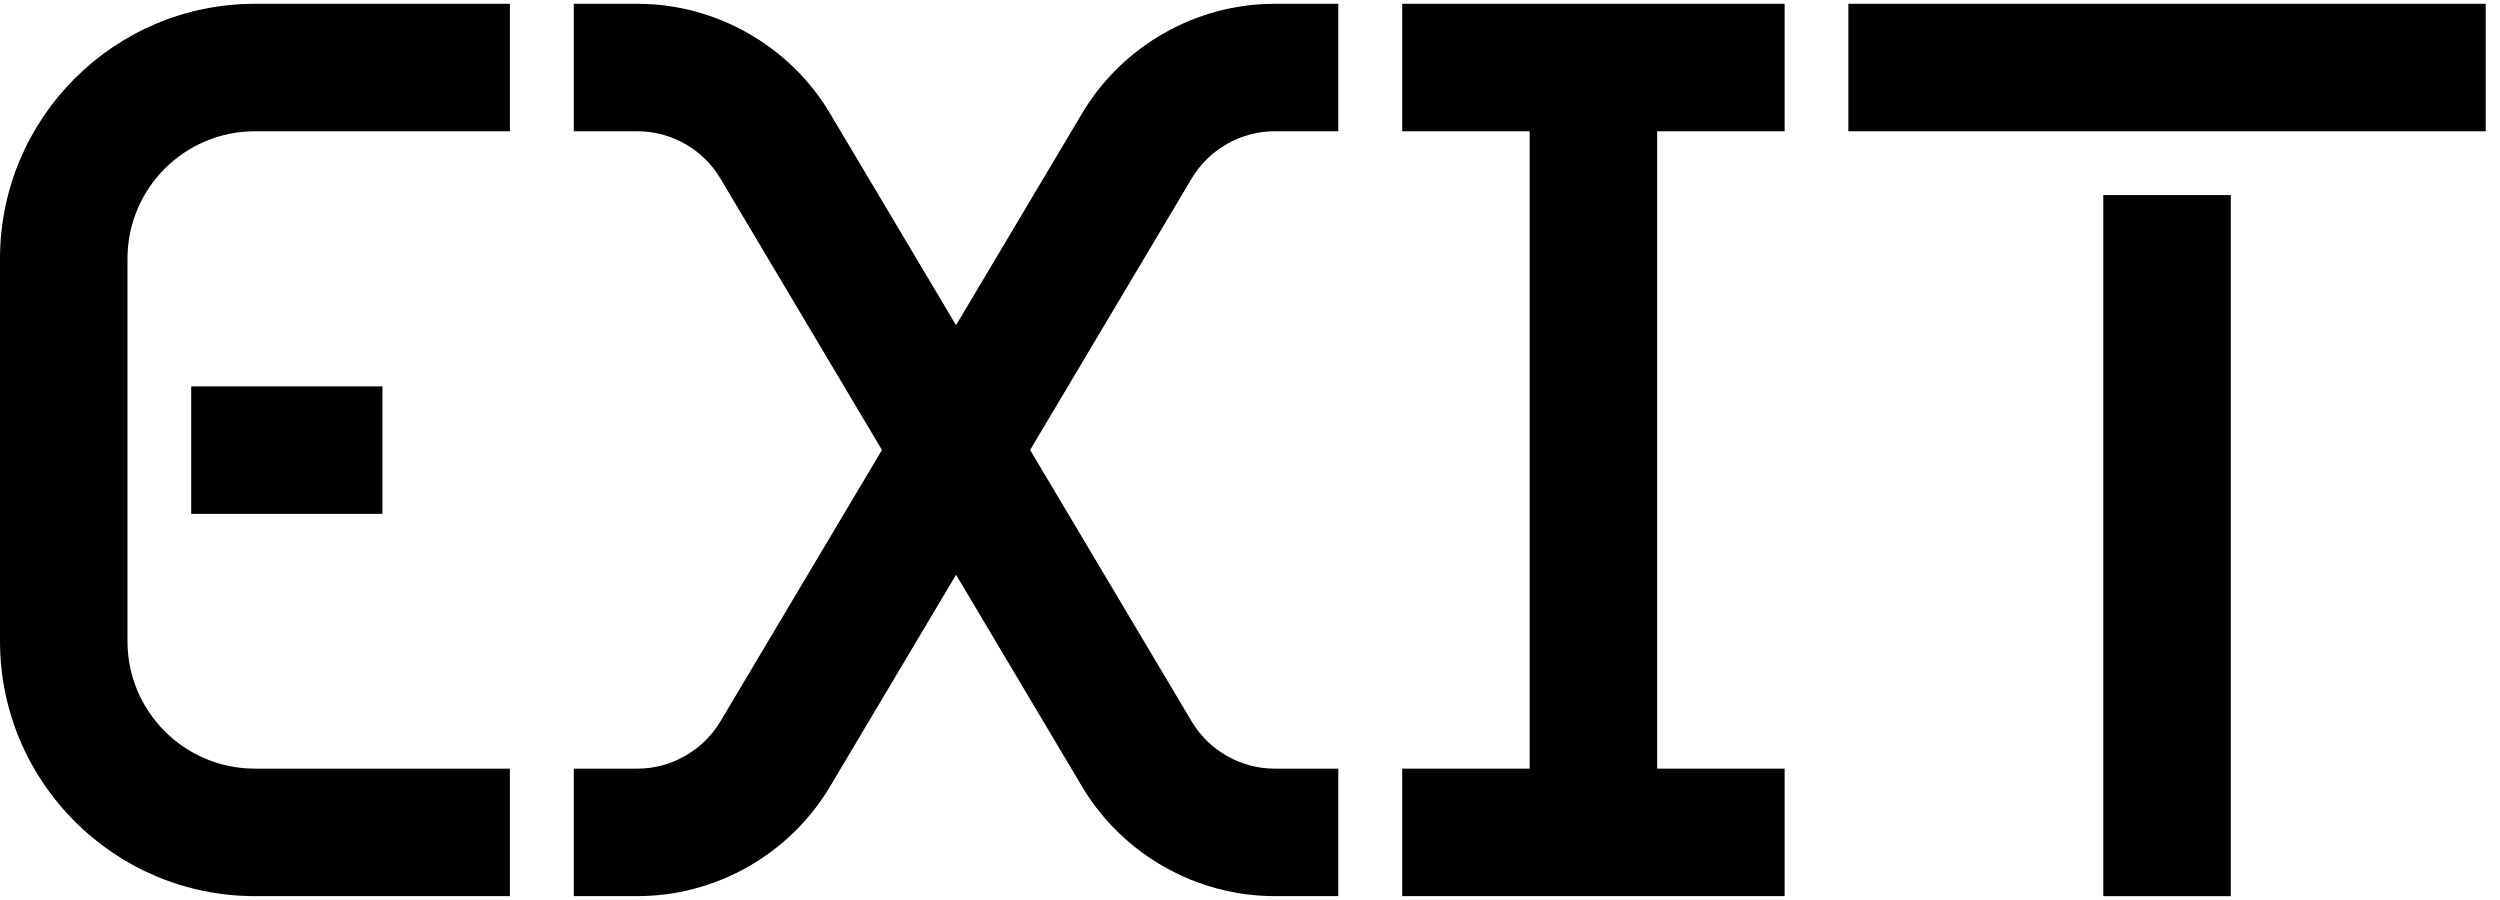
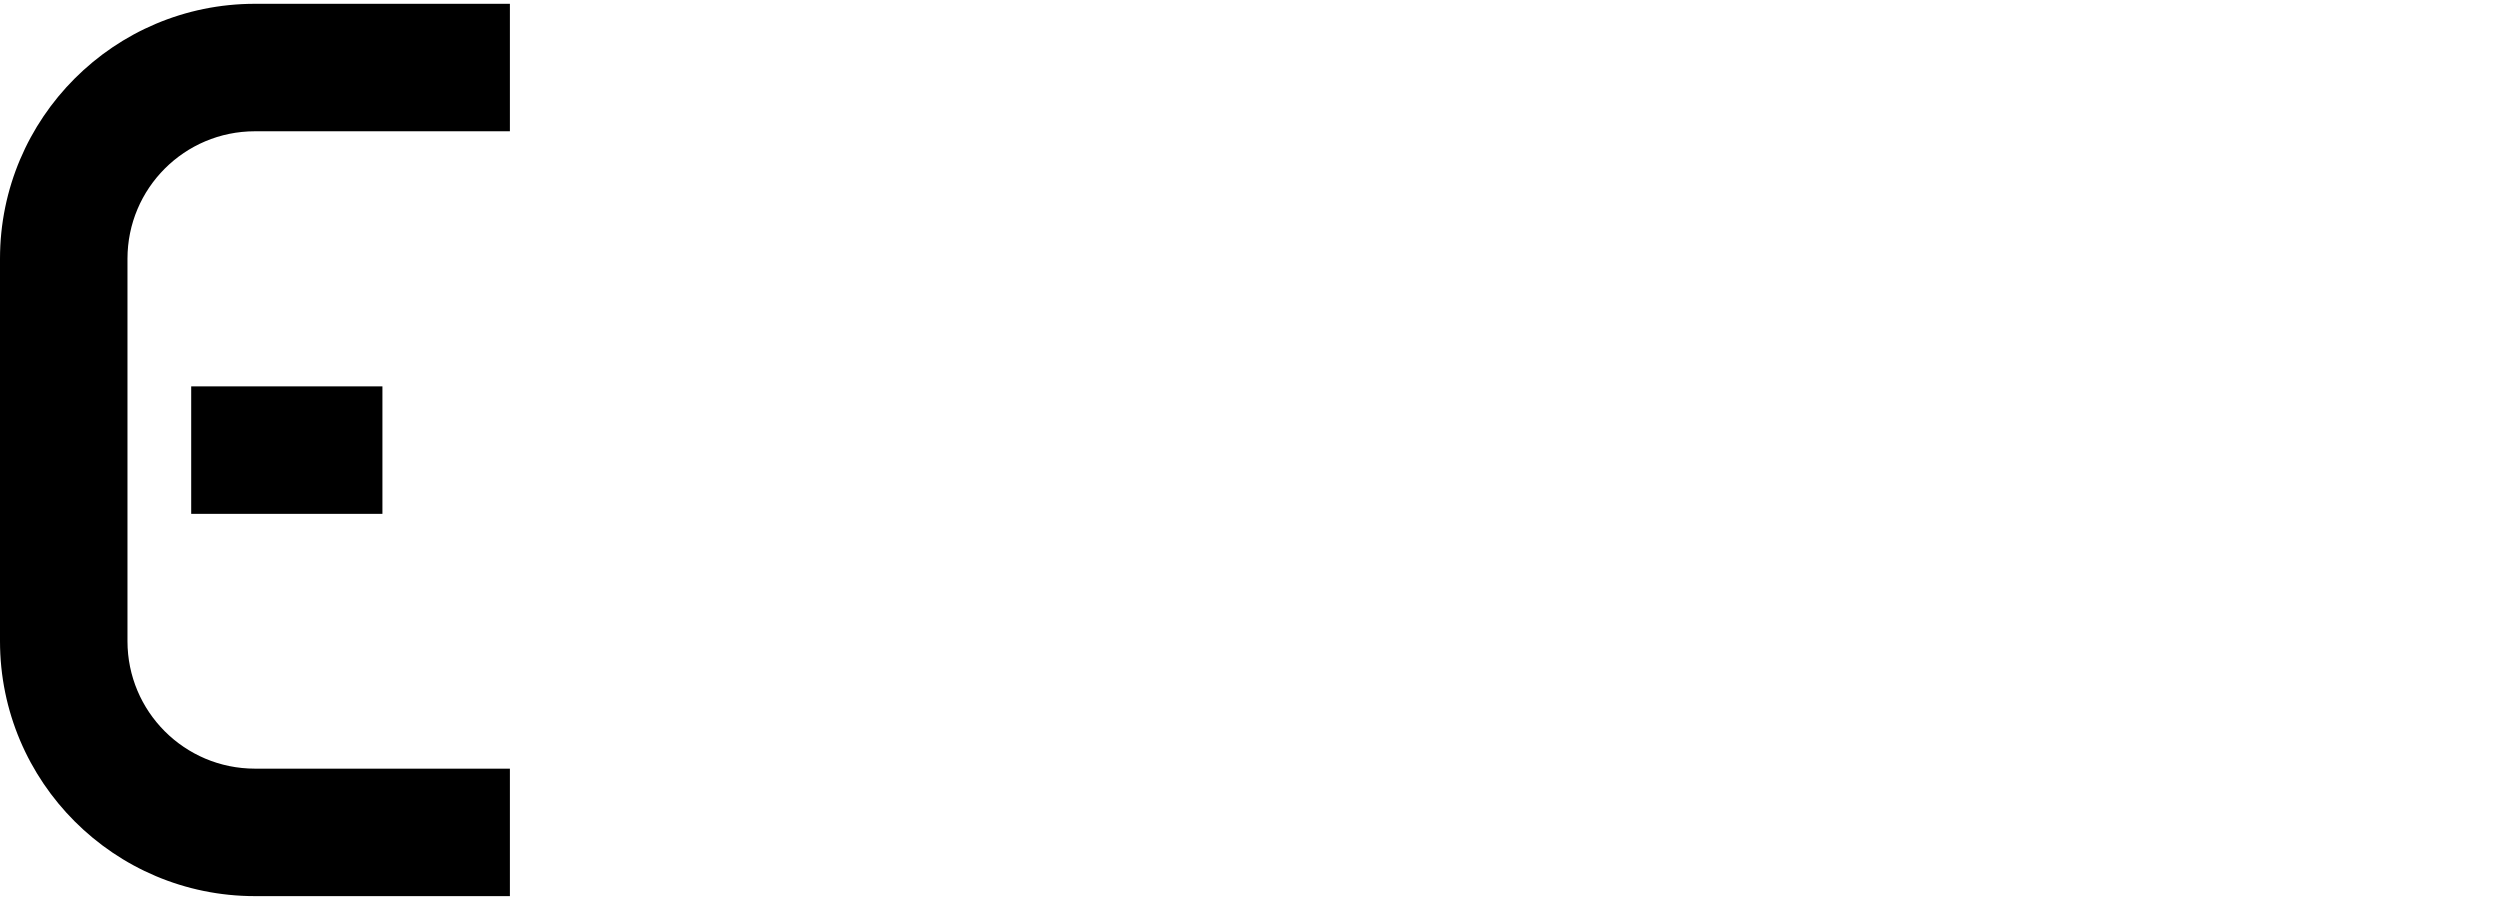
<svg xmlns="http://www.w3.org/2000/svg" width="100" height="36" viewBox="0 0 100 36" fill="none">
-   <path d="M61.187 0.152H56.088V5.251H61.187V30.746H56.088V35.845H61.187H66.286H71.385V30.746H66.286V5.251H71.385V0.152H66.286H61.187Z" fill="currentColor" />
-   <path d="M99.428 0.152H73.934V5.251H99.428V0.152Z" fill="currentColor" />
-   <path d="M84.133 10.352V35.847H89.232V10.352V7.803H84.133V10.352Z" fill="currentColor" />
  <path d="M7.648 15.455V20.554H10.198H15.297V15.455H10.198H7.648Z" fill="currentColor" />
  <path d="M0 10.35V25.647C0 31.275 4.57 35.845 10.198 35.845H20.396V30.746H10.198C7.381 30.746 5.099 28.464 5.099 25.647V10.35C5.099 7.533 7.381 5.251 10.198 5.251H20.396V0.152H10.198C4.57 0.152 0 4.722 0 10.35Z" fill="currentColor" />
-   <path d="M50.983 5.251H53.532V0.152H50.983C47.84 0.152 44.896 1.829 43.289 4.525L38.242 13.008L33.194 4.525C31.587 1.829 28.637 0.152 25.501 0.152H22.951V5.251H25.501C26.852 5.251 28.12 5.971 28.815 7.138L35.278 17.999L28.815 28.859C28.12 30.019 26.852 30.746 25.501 30.746H22.951V35.845H25.501C28.643 35.845 31.587 34.169 33.194 31.473L38.242 22.989L43.289 31.473C44.896 34.169 47.847 35.845 50.983 35.845H53.532V30.746H50.983C49.631 30.746 48.363 30.026 47.668 28.859L41.205 17.999L47.668 7.138C48.357 5.978 49.631 5.251 50.983 5.251Z" fill="currentColor" />
</svg>